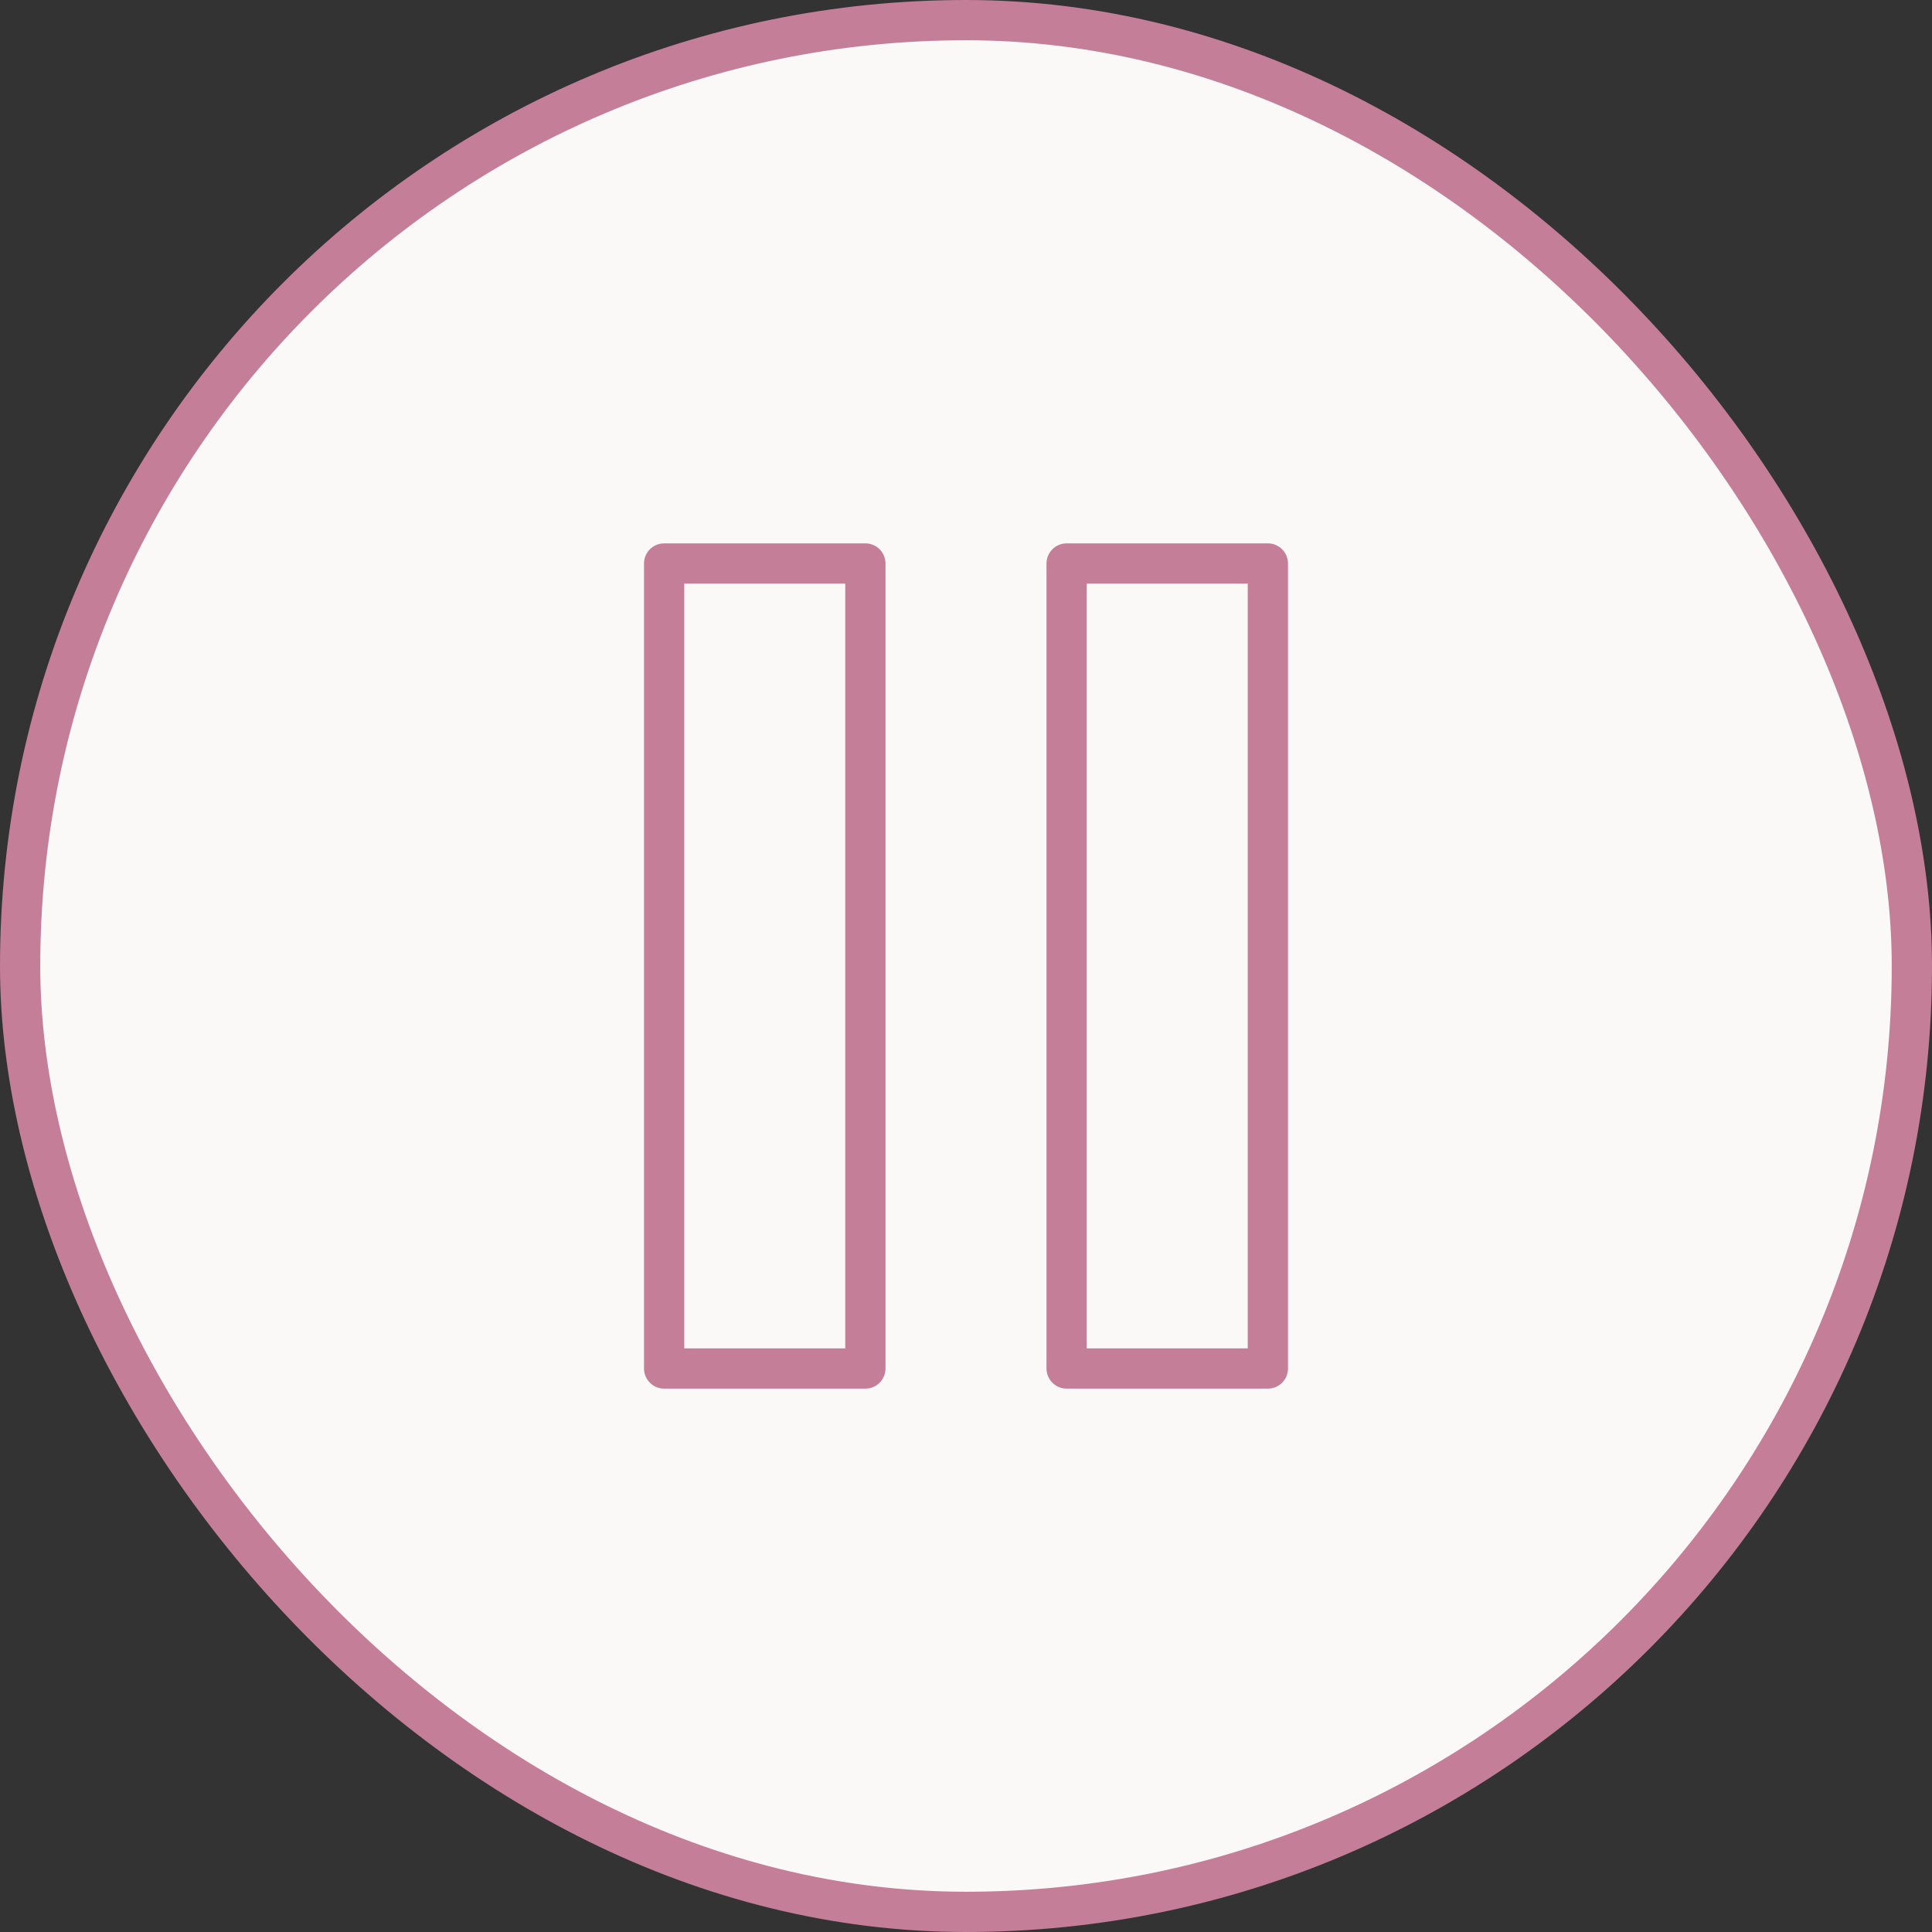
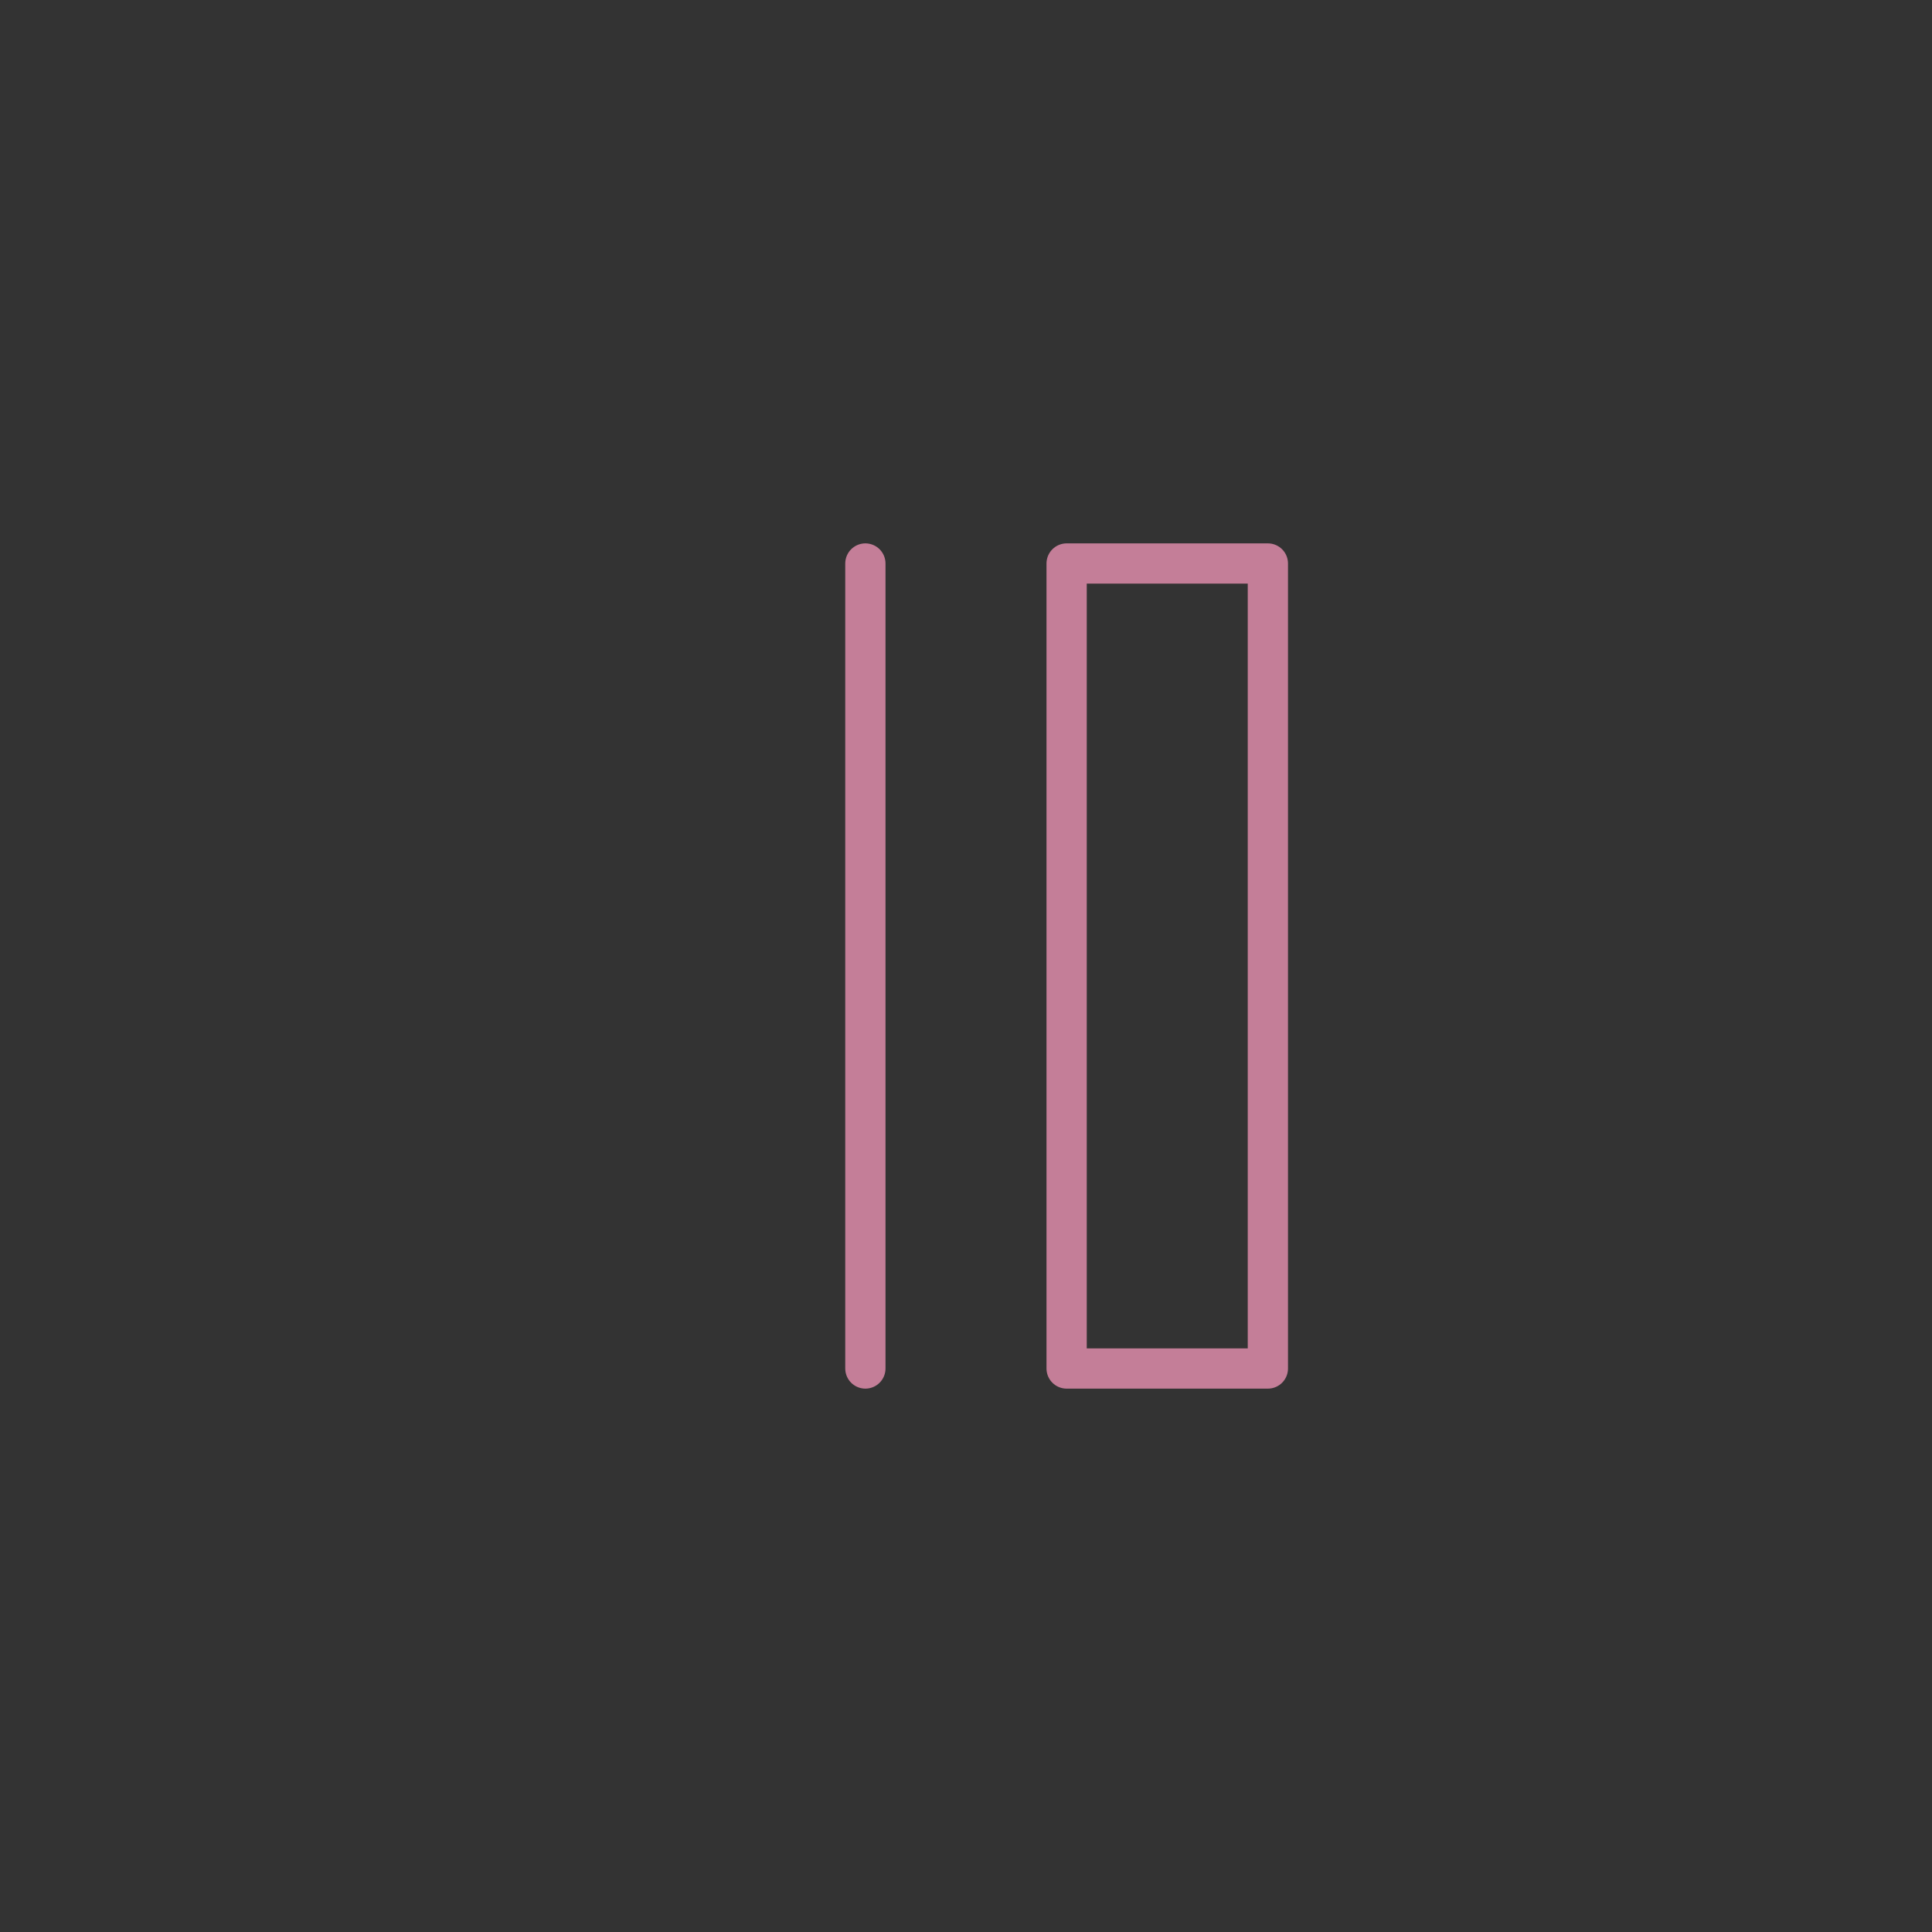
<svg xmlns="http://www.w3.org/2000/svg" width="48" height="48" viewBox="0 0 48 48" fill="none">
  <rect x="0" y="0" width="48" height="48" fill="#333333" stroke="none" />
-   <rect x="0.5" y="0.5" width="47" height="47" rx="23.5" fill="#FBF8F8" />
-   <rect x="0.5" y="0.5" width="47" height="47" rx="23.5" stroke="#C47E98" />
-   <path d="M21.5 14H16.5V34H21.5V14Z" stroke="#C47E98" stroke-linecap="round" stroke-linejoin="round" />
+   <path d="M21.5 14V34H21.5V14Z" stroke="#C47E98" stroke-linecap="round" stroke-linejoin="round" />
  <path d="M31.5 14H26.5V34H31.5V14Z" stroke="#C47E98" stroke-linecap="round" stroke-linejoin="round" />
</svg>